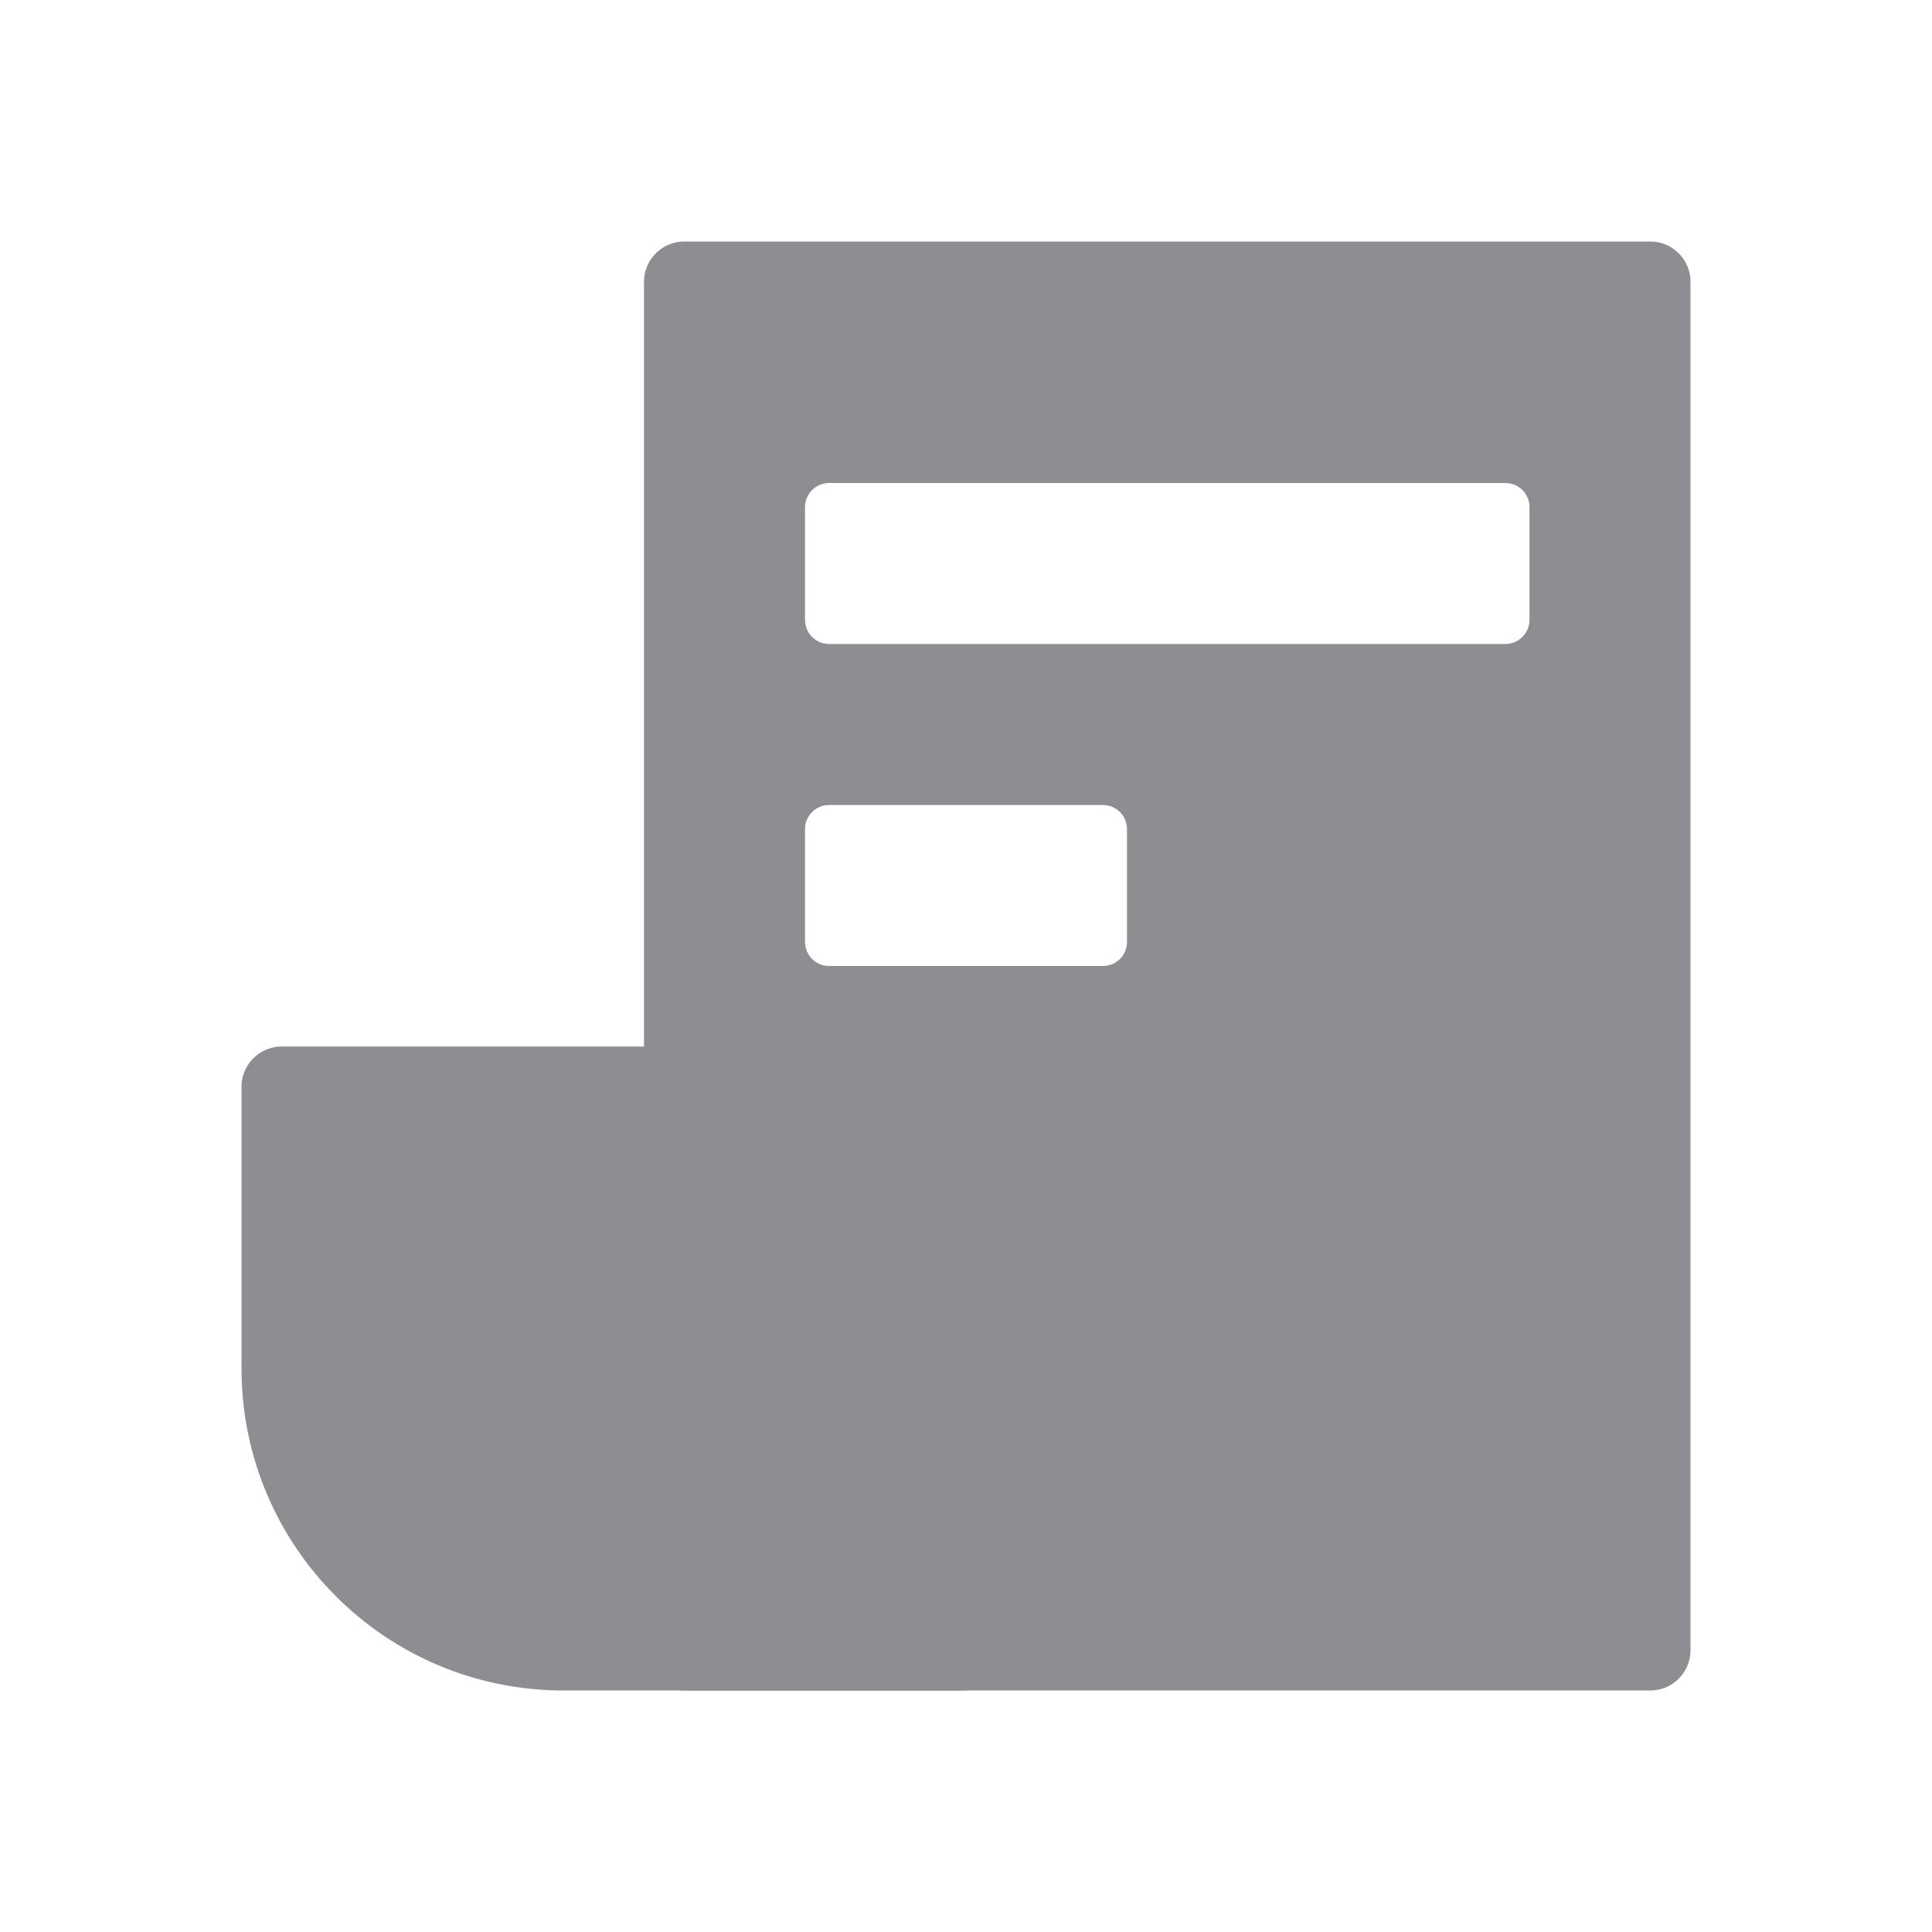
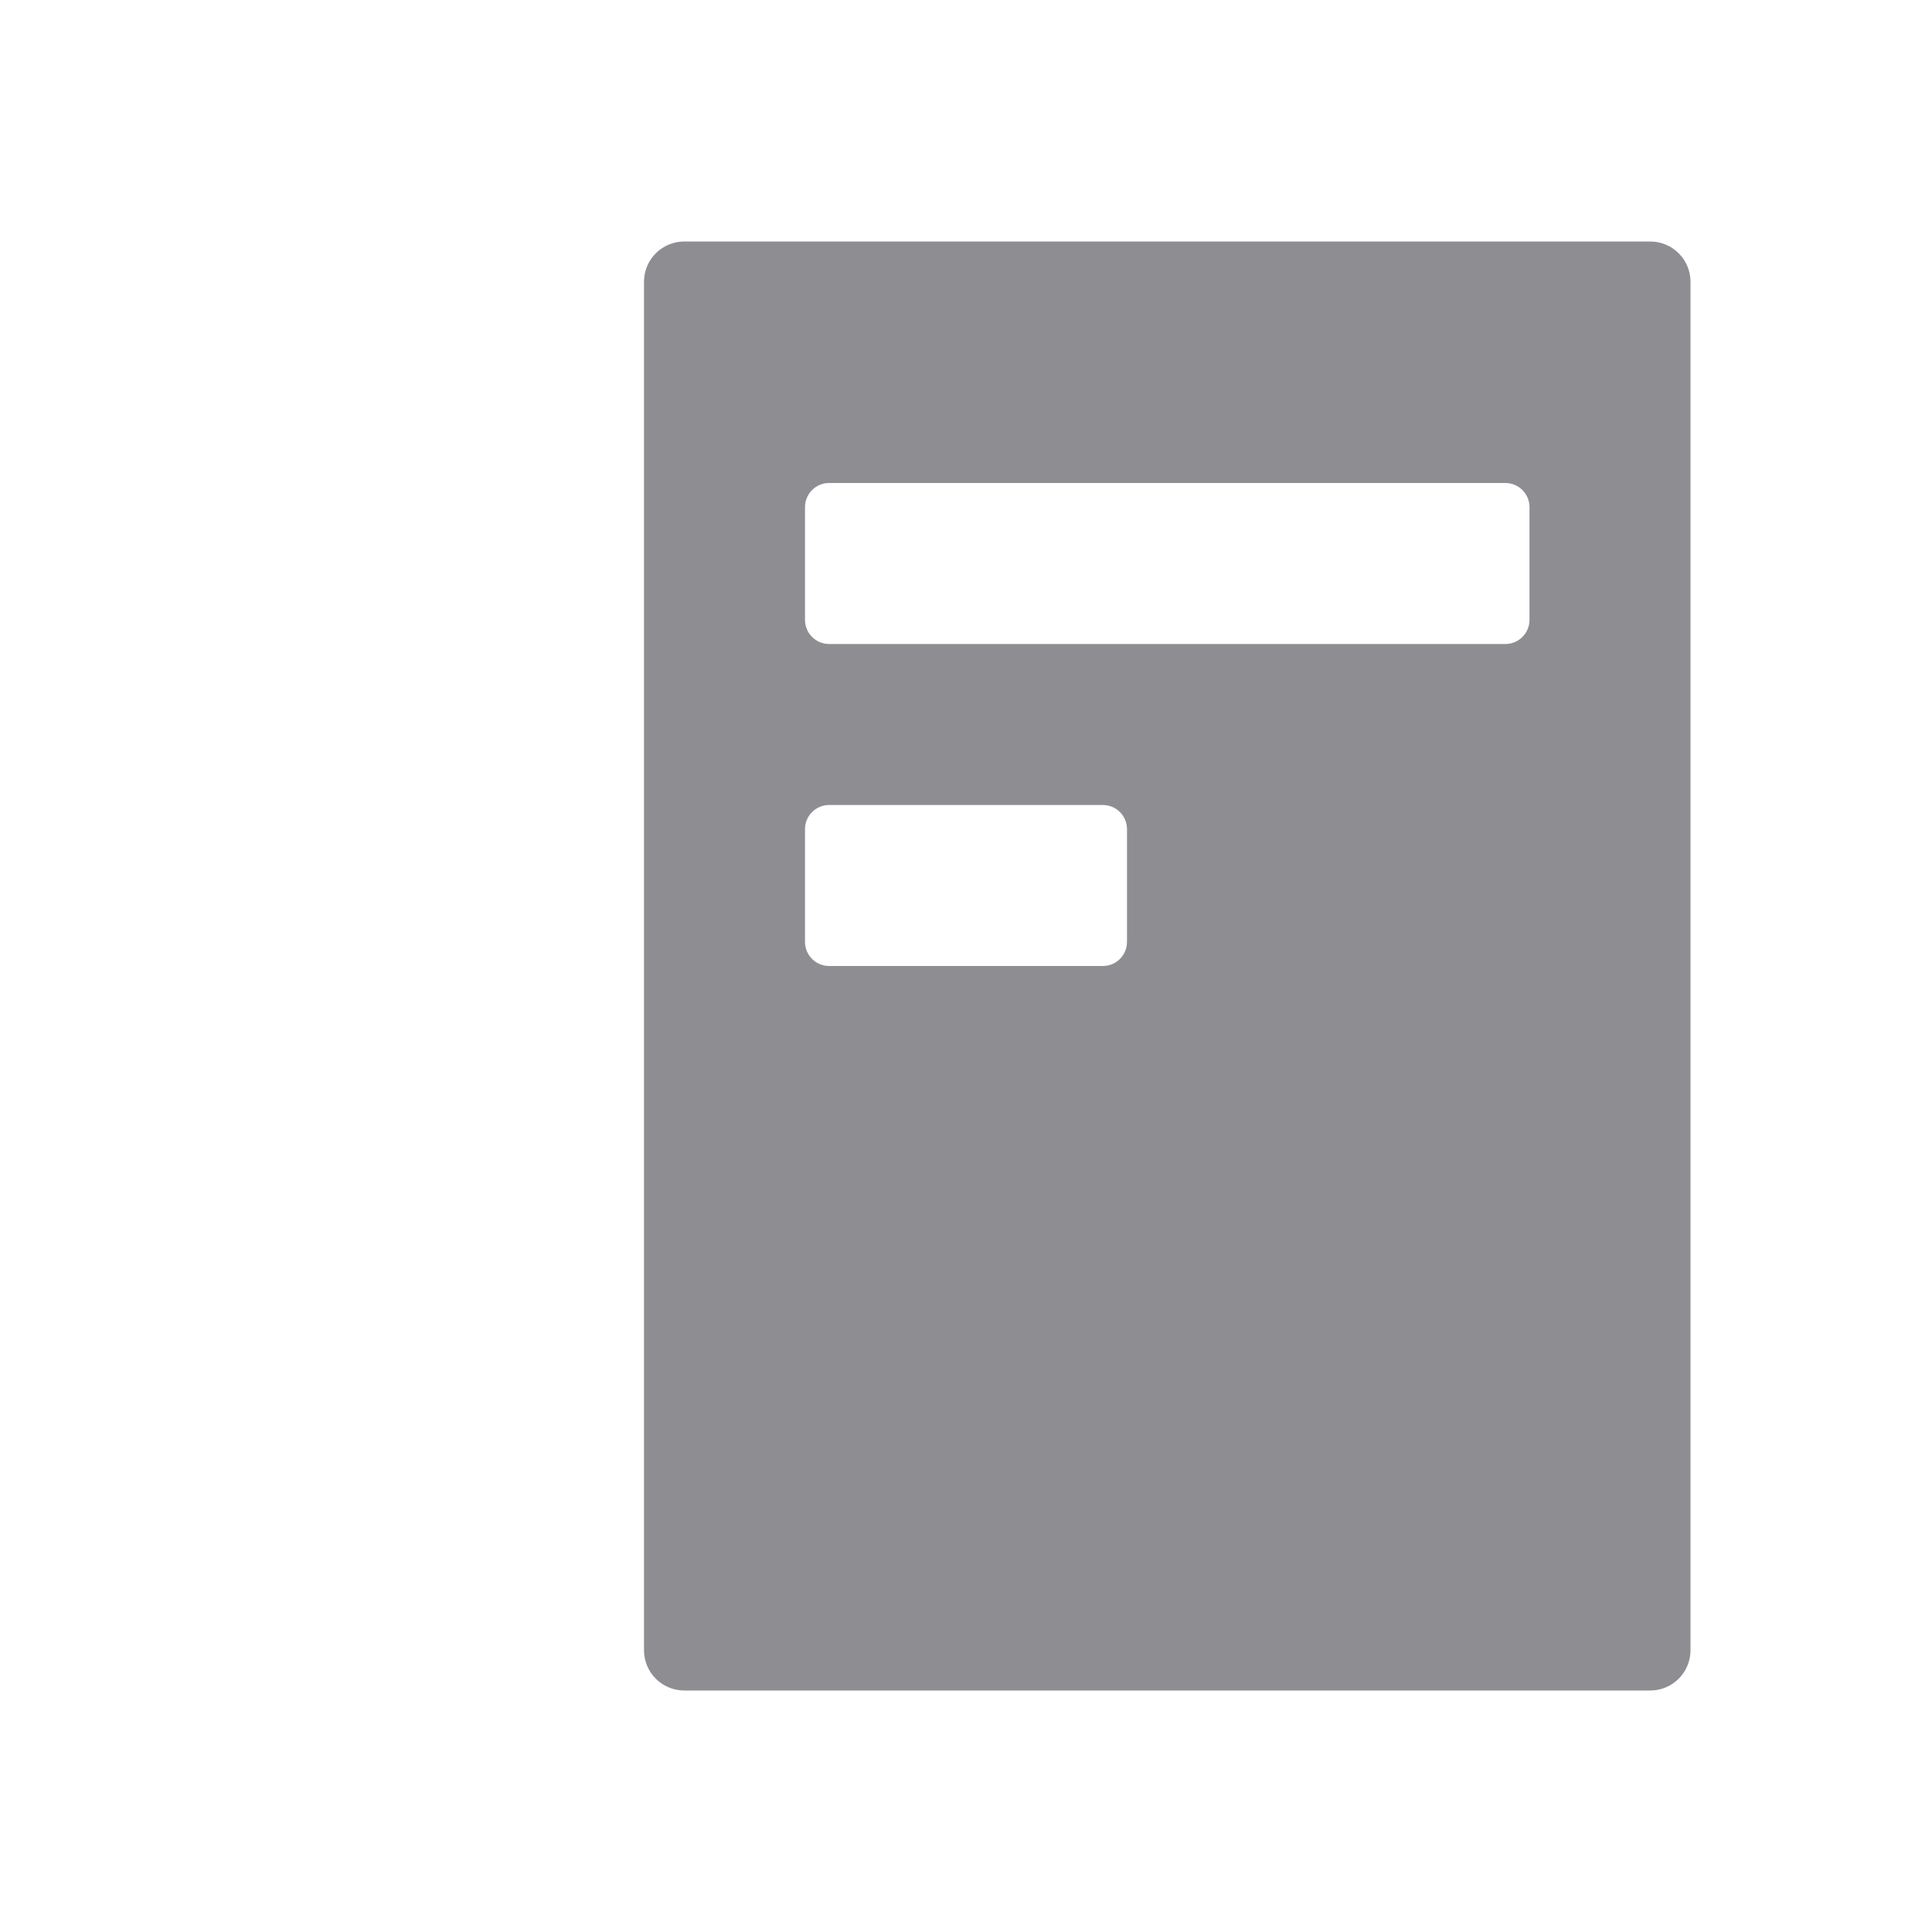
<svg xmlns="http://www.w3.org/2000/svg" width="24" height="24" viewBox="0 0 24 24" fill="#8e8e92" class="mb-2px text-contentTertiary">
  <path fill-rule="evenodd" clip-rule="evenodd" d="M8 3.5C8 3.224 8.224 3 8.5 3H20.5C20.776 3 21 3.224 21 3.5V20.5C21 20.776 20.776 21 20.5 21H8.5C8.224 21 8 20.776 8 20.5V3.5ZM10 6.3C10 6.134 10.134 6 10.3 6H18.7C18.866 6 19 6.134 19 6.3V7.7C19 7.866 18.866 8 18.7 8H10.3C10.134 8 10 7.866 10 7.7V6.3ZM10.3 10C10.134 10 10 10.134 10 10.3V11.7C10 11.866 10.134 12 10.3 12H13.7C13.866 12 14 11.866 14 11.7V10.3C14 10.134 13.866 10 13.7 10H10.3Z" fill="#8e8e92" />
-   <path d="M3 13.5C3 13.224 3.224 13 3.5 13H12V21H7C4.791 21 3 19.209 3 17V13.5Z" fill="#8e8e92" />
</svg>